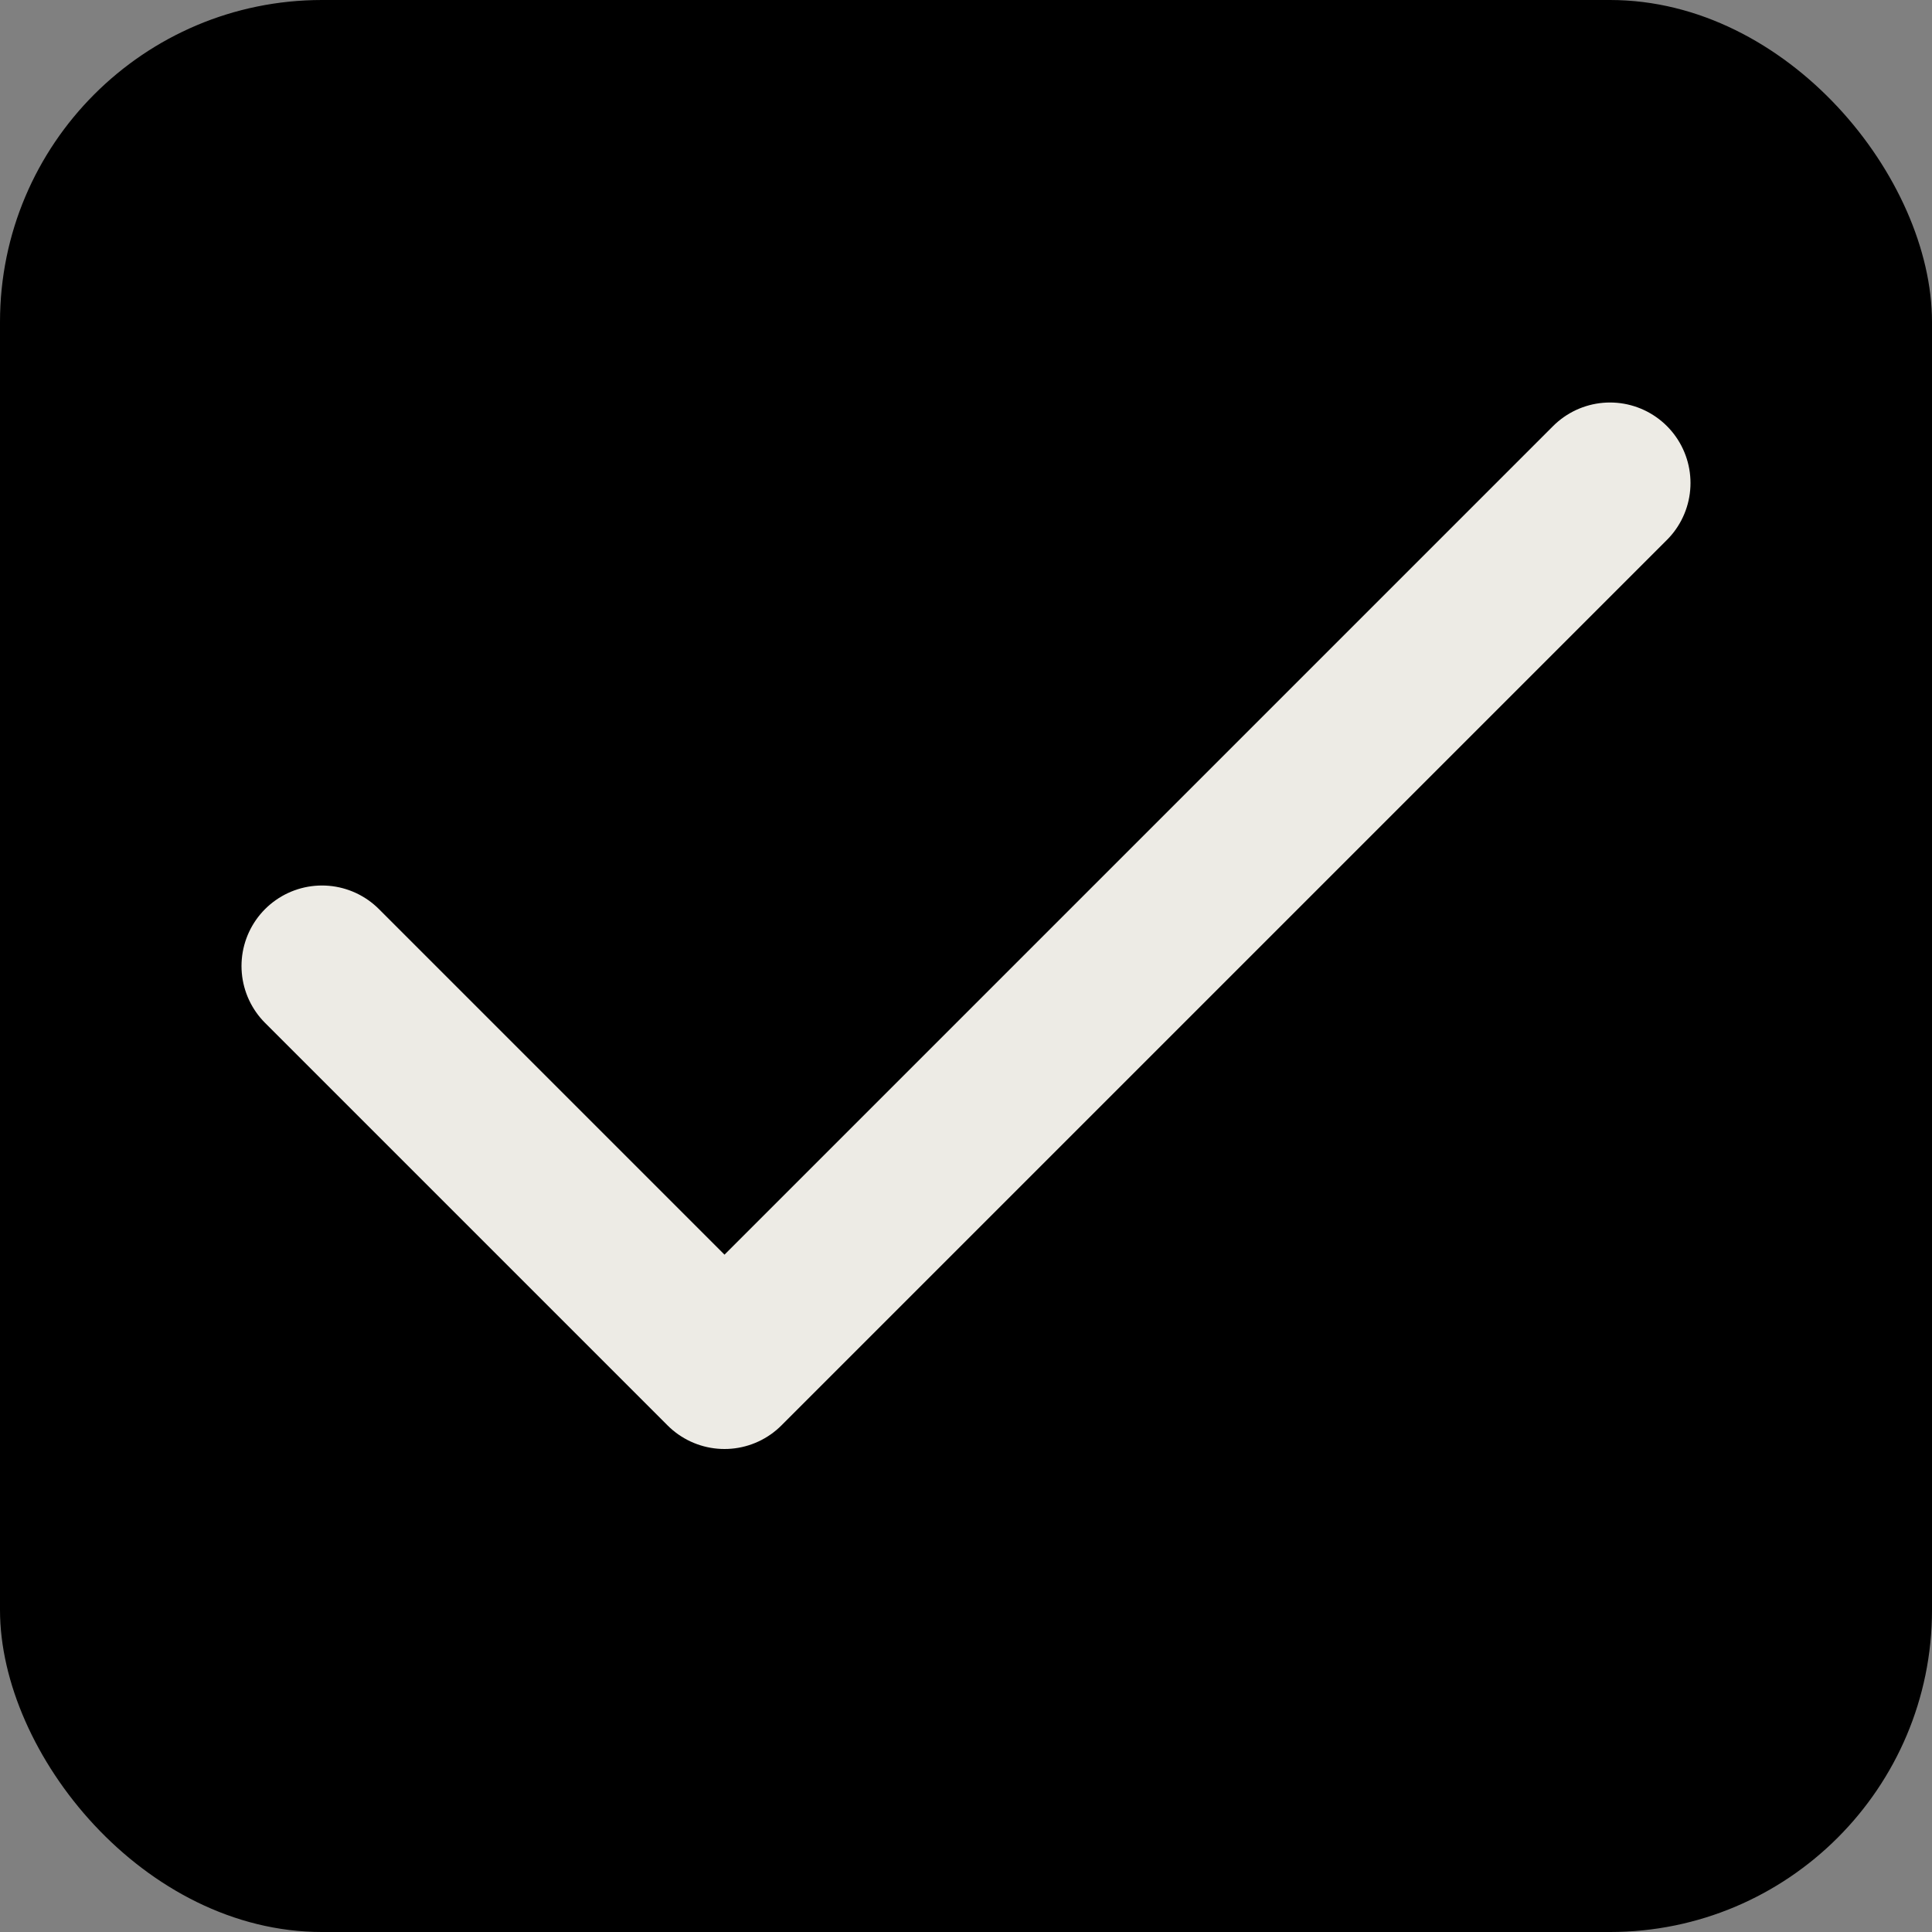
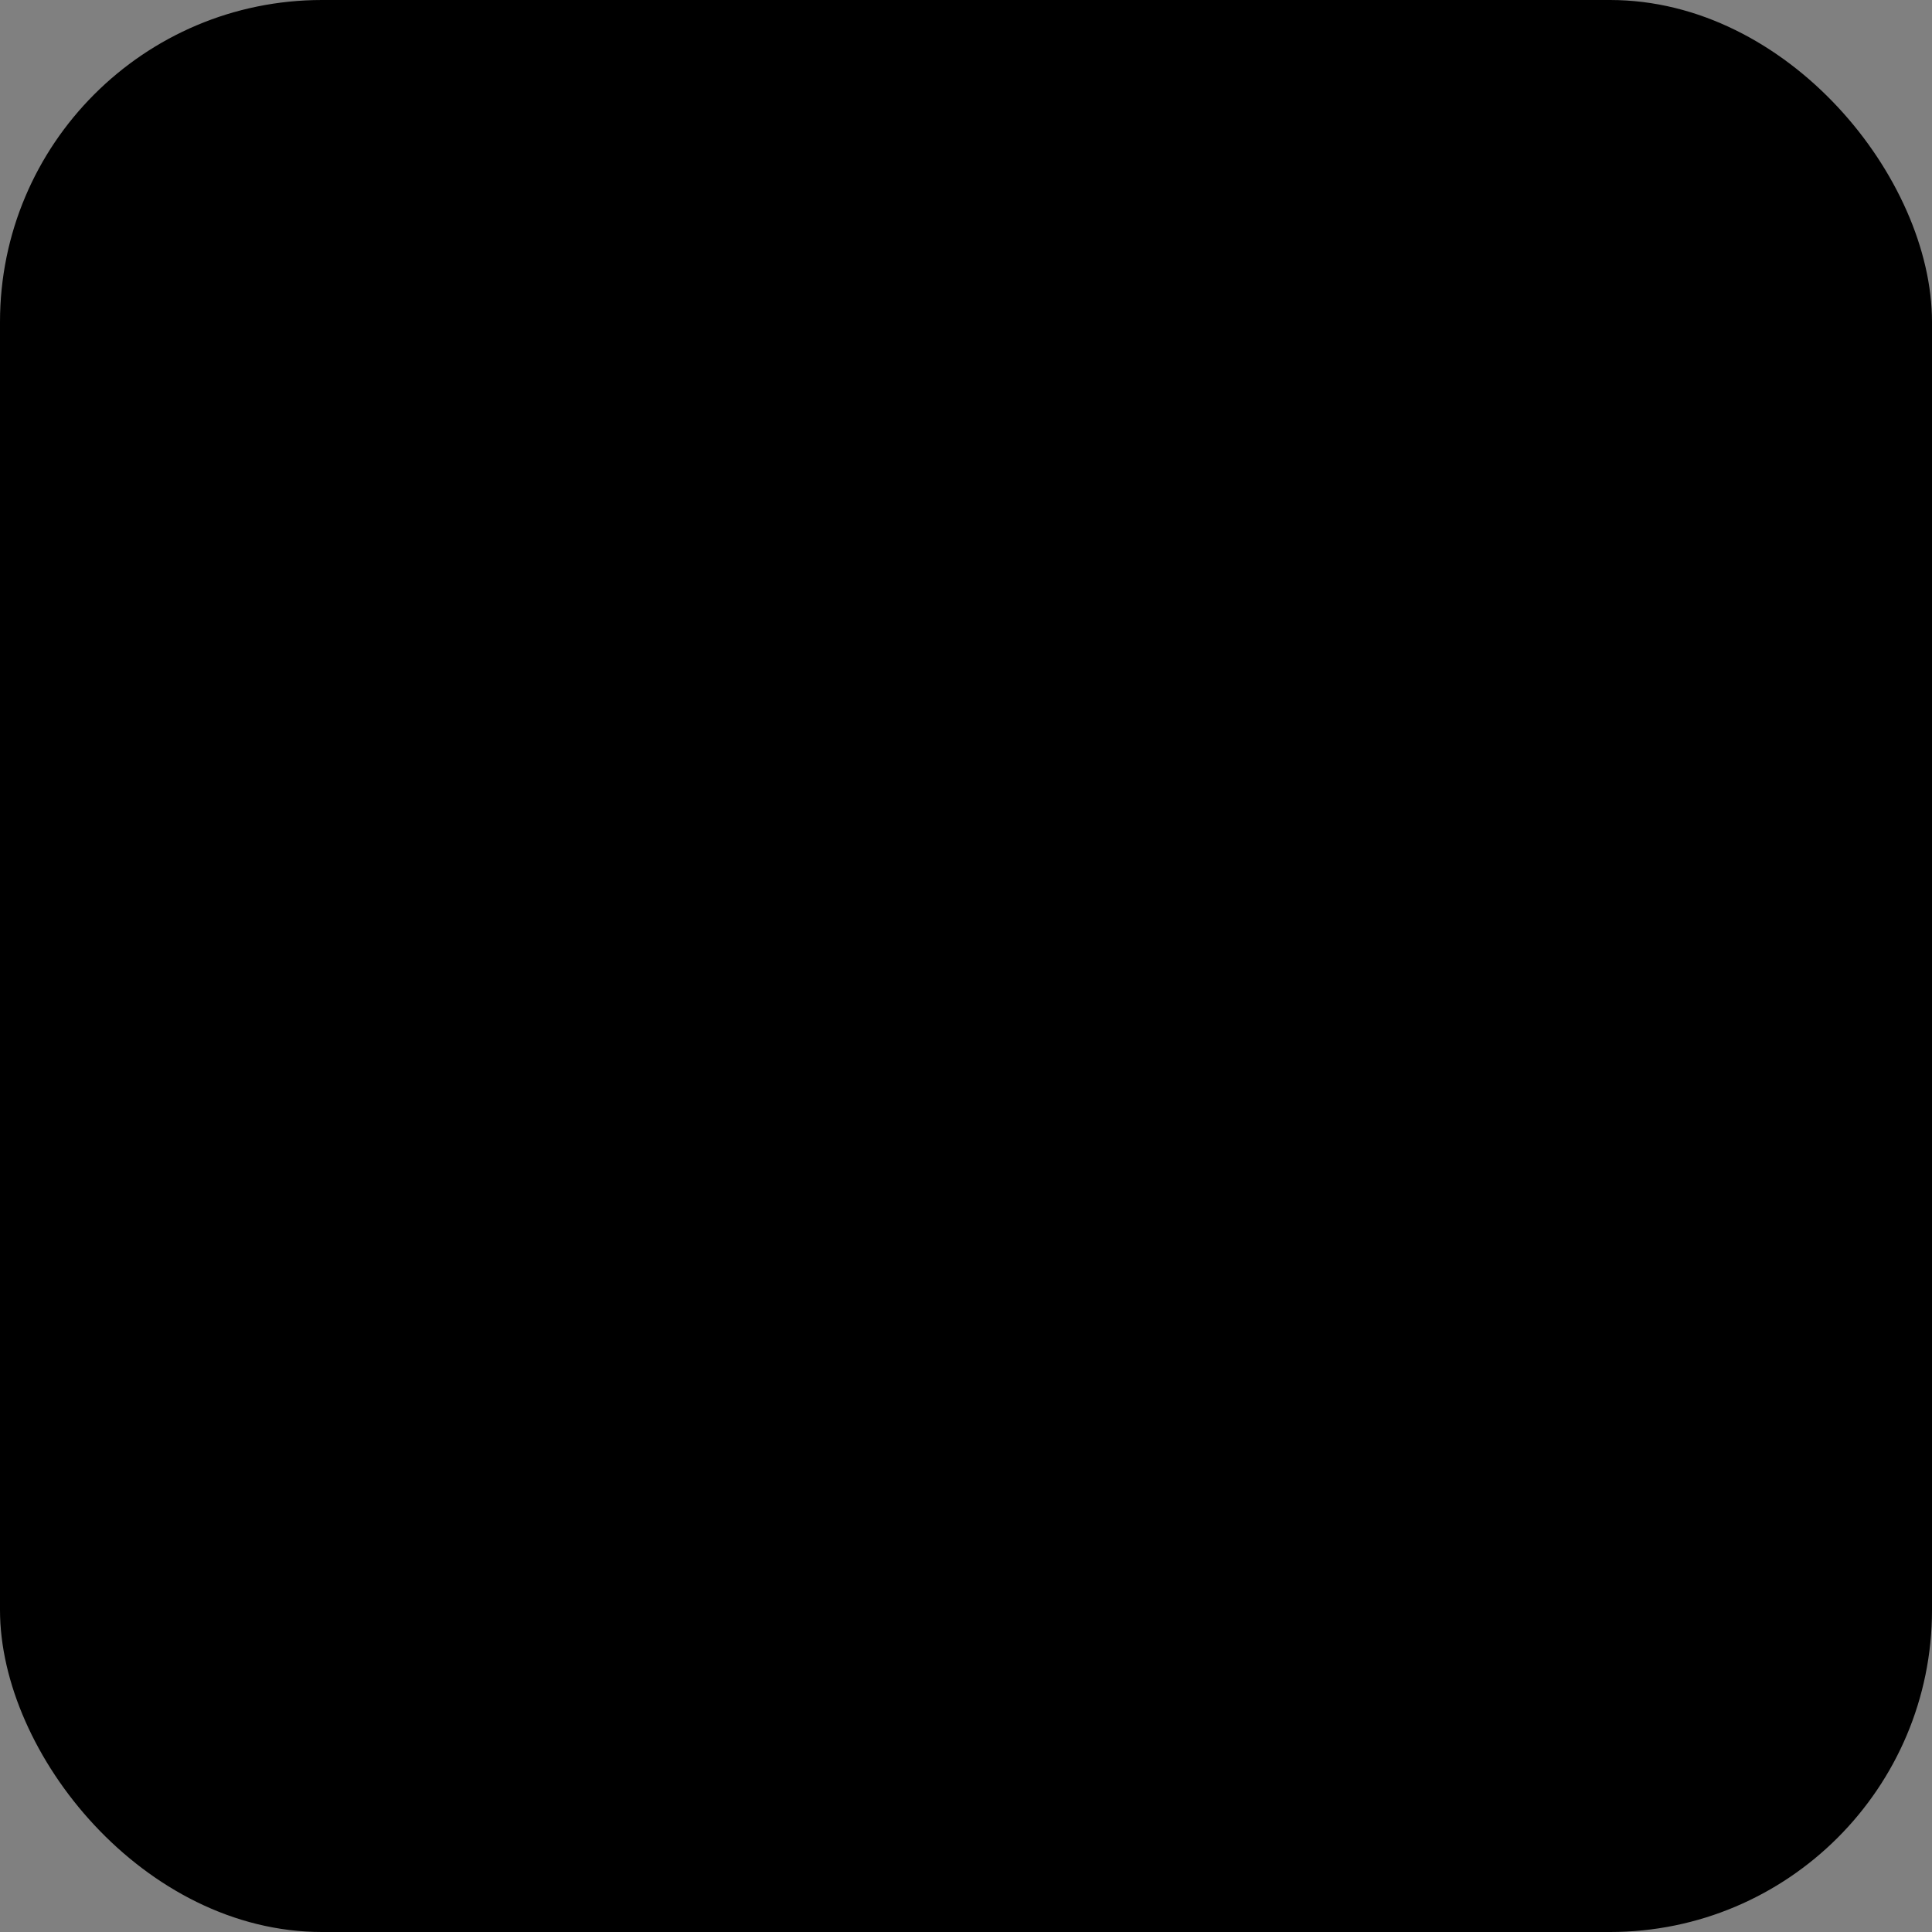
<svg xmlns="http://www.w3.org/2000/svg" width="24" height="24" viewBox="0 0 24 24" fill="none">
  <rect x="0" y="0" width="24" height="24" fill="#808080" stroke="none" />
  <rect width="24" height="24" rx="4" fill="black" />
-   <path d="M20 6L9 17L4 12" stroke="#EDEBE5" stroke-width="2" stroke-linecap="round" stroke-linejoin="round" />
</svg>